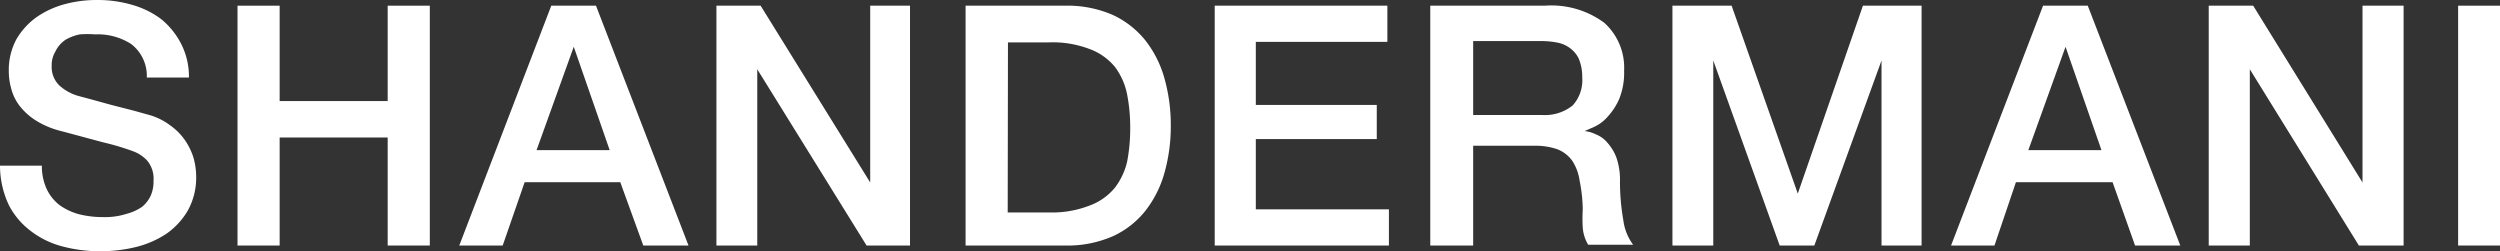
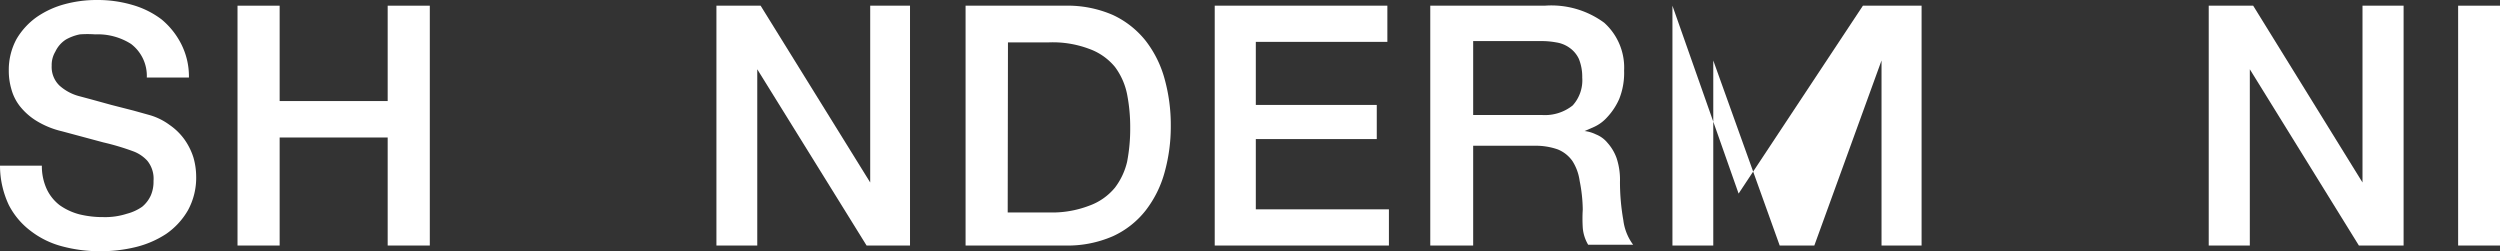
<svg xmlns="http://www.w3.org/2000/svg" viewBox="0 0 96.73 9.72">
  <rect x="0" y="0" width="96.73" height="9.72" fill="#333333" stroke="none" />
  <defs>
    <style>.a{fill:#fff;}</style>
  </defs>
  <title>Shandermani-white</title>
  <path class="a" d="M1.62,6.41a2.11,2.11,0,0,0,.19.91,1.69,1.69,0,0,0,.5.62,2.35,2.35,0,0,0,.75.35A3.8,3.8,0,0,0,4,8.4a2.73,2.73,0,0,0,.91-.13A1.84,1.84,0,0,0,5.5,8a1.22,1.22,0,0,0,.34-.45A1.34,1.34,0,0,0,5.94,7a1.1,1.1,0,0,0-.24-.78,1.39,1.39,0,0,0-.53-.36A9.49,9.49,0,0,0,4,5.51L2.4,5.08a3.35,3.35,0,0,1-1-.41,2.47,2.47,0,0,1-.63-.56,1.86,1.86,0,0,1-.33-.66,2.55,2.55,0,0,1-.1-.72A2.5,2.5,0,0,1,.64,1.51,2.76,2.76,0,0,1,1.42.66,3.51,3.51,0,0,1,2.51.16,4.72,4.72,0,0,1,3.74,0,4.75,4.75,0,0,1,5.12.19,3.42,3.42,0,0,1,6.25.75,3,3,0,0,1,7,1.68,2.77,2.77,0,0,1,7.31,3H5.68A1.55,1.55,0,0,0,5.07,1.7a2.4,2.4,0,0,0-1.39-.37,4,4,0,0,0-.59,0,1.83,1.83,0,0,0-.54.2A1.12,1.12,0,0,0,2.14,2,1,1,0,0,0,2,2.54a1,1,0,0,0,.3.77,1.85,1.85,0,0,0,.8.42l.41.11.8.22.86.22.61.17a2.43,2.43,0,0,1,.79.39,2.34,2.34,0,0,1,.57.56,2.55,2.55,0,0,1,.34.68,2.69,2.69,0,0,1,.11.73,2.62,2.62,0,0,1-.32,1.33,2.82,2.82,0,0,1-.84.91,3.8,3.8,0,0,1-1.18.51,5.68,5.68,0,0,1-1.36.16,5.58,5.58,0,0,1-1.49-.19,3.4,3.4,0,0,1-1.22-.6,2.93,2.93,0,0,1-.84-1A3.59,3.59,0,0,1,0,6.41Z" />
  <path class="a" d="M9.19.22h1.63V3.91H15V.22h1.63V9.5H15V5.32H10.82V9.5H9.19Z" />
-   <path class="a" d="M21.33.22h1.73L26.64,9.5H24.89L24,7.05h-3.7L19.45,9.5H17.77Zm-.57,5.59h2.83l-1.39-4h0Z" />
  <path class="a" d="M27.72.22h1.71l4.24,6.84h0V.22h1.54V9.5H33.53L29.3,2.68h0V9.5H27.72Z" />
  <path class="a" d="M37.36.22h3.85a4.39,4.39,0,0,1,1.85.36,3.51,3.51,0,0,1,1.27,1,4.22,4.22,0,0,1,.73,1.47,6.65,6.65,0,0,1,.24,1.81,6.6,6.6,0,0,1-.24,1.81,4.22,4.22,0,0,1-.73,1.47,3.41,3.41,0,0,1-1.27,1,4.39,4.39,0,0,1-1.85.36H37.36Zm1.63,8h1.59a4,4,0,0,0,1.56-.26,2.29,2.29,0,0,0,1-.7,2.65,2.65,0,0,0,.47-1,6.71,6.71,0,0,0,.12-1.31,6.61,6.61,0,0,0-.12-1.3,2.63,2.63,0,0,0-.47-1.06,2.29,2.29,0,0,0-1-.7,4,4,0,0,0-1.56-.25H39Z" />
  <path class="a" d="M47,.22h6.68v1.4H48.59V4.06h4.68V5.38H48.59V8.1h5.15V9.5H47Z" />
  <path class="a" d="M55.34.22h4.43a3.45,3.45,0,0,1,2.3.66,2.33,2.33,0,0,1,.77,1.85,2.71,2.71,0,0,1-.19,1.1,2.5,2.5,0,0,1-.46.7,1.54,1.54,0,0,1-.51.38l-.37.16v0a1.36,1.36,0,0,1,.44.13,1.1,1.1,0,0,1,.45.33,1.78,1.78,0,0,1,.35.59,2.66,2.66,0,0,1,.13.91,8.52,8.52,0,0,0,.13,1.49,2,2,0,0,0,.38.95H61.45a1.51,1.51,0,0,1-.21-.66,5.69,5.69,0,0,1,0-.7A5.89,5.89,0,0,0,61.12,7a1.9,1.9,0,0,0-.28-.77,1.28,1.28,0,0,0-.57-.45,2.56,2.56,0,0,0-.91-.14H57V9.5H55.34ZM57,4.45h2.67a1.72,1.72,0,0,0,1.18-.37A1.45,1.45,0,0,0,61.22,3a1.85,1.85,0,0,0-.13-.72,1.09,1.09,0,0,0-.36-.43,1.19,1.19,0,0,0-.52-.21,3.08,3.08,0,0,0-.61-.05H57Z" />
-   <path class="a" d="M64.71.22H67l2.56,7.27h0L72.08.22h2.27V9.5H72.8V2.34h0L70.2,9.5H68.86L66.29,2.34h0V9.5H64.71Z" />
-   <path class="a" d="M79.05.22h1.73L84.36,9.5H82.61l-.87-2.45H78L77.17,9.5H75.49Zm-.57,5.59h2.83l-1.39-4h0Z" />
+   <path class="a" d="M64.71.22l2.56,7.27h0L72.08.22h2.27V9.5H72.8V2.34h0L70.2,9.5H68.86L66.29,2.34h0V9.5H64.71Z" />
  <path class="a" d="M85.46.22h1.72l4.23,6.84h0V.22H93V9.5H91.27L87.05,2.68h0V9.5H85.46Z" />
  <path class="a" d="M95.11.22h1.62V9.5H95.11Z" />
</svg>